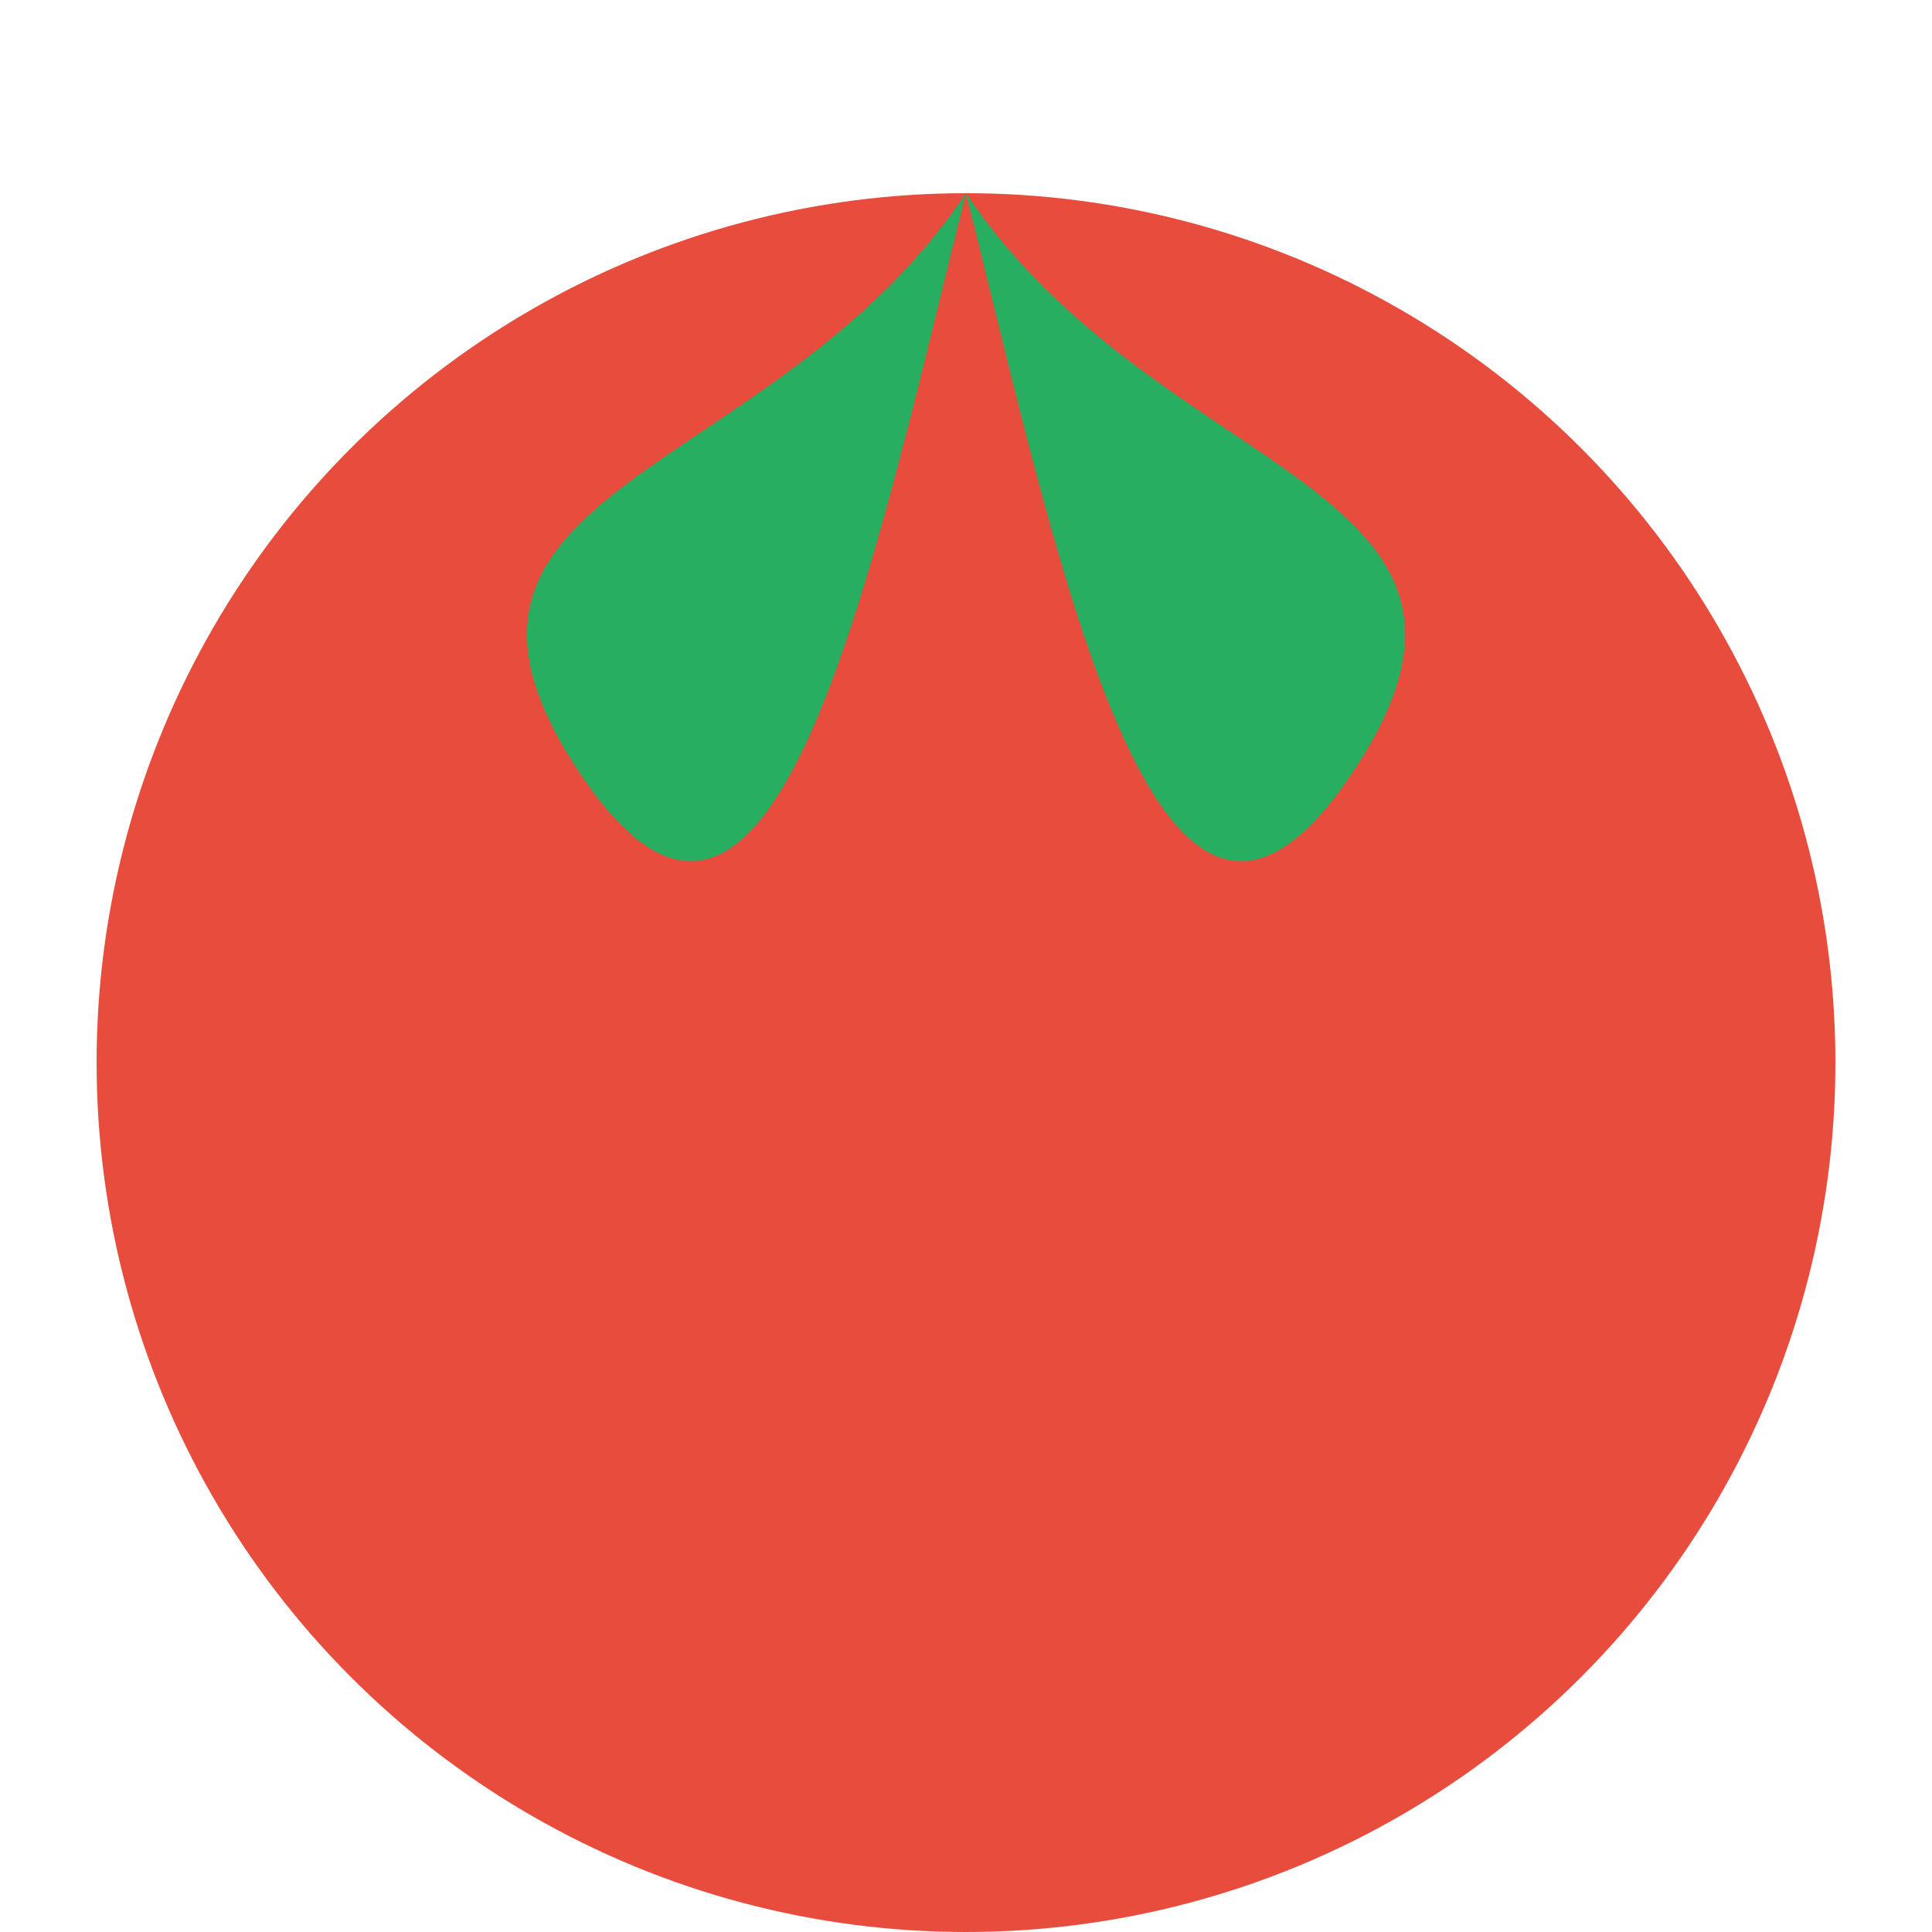
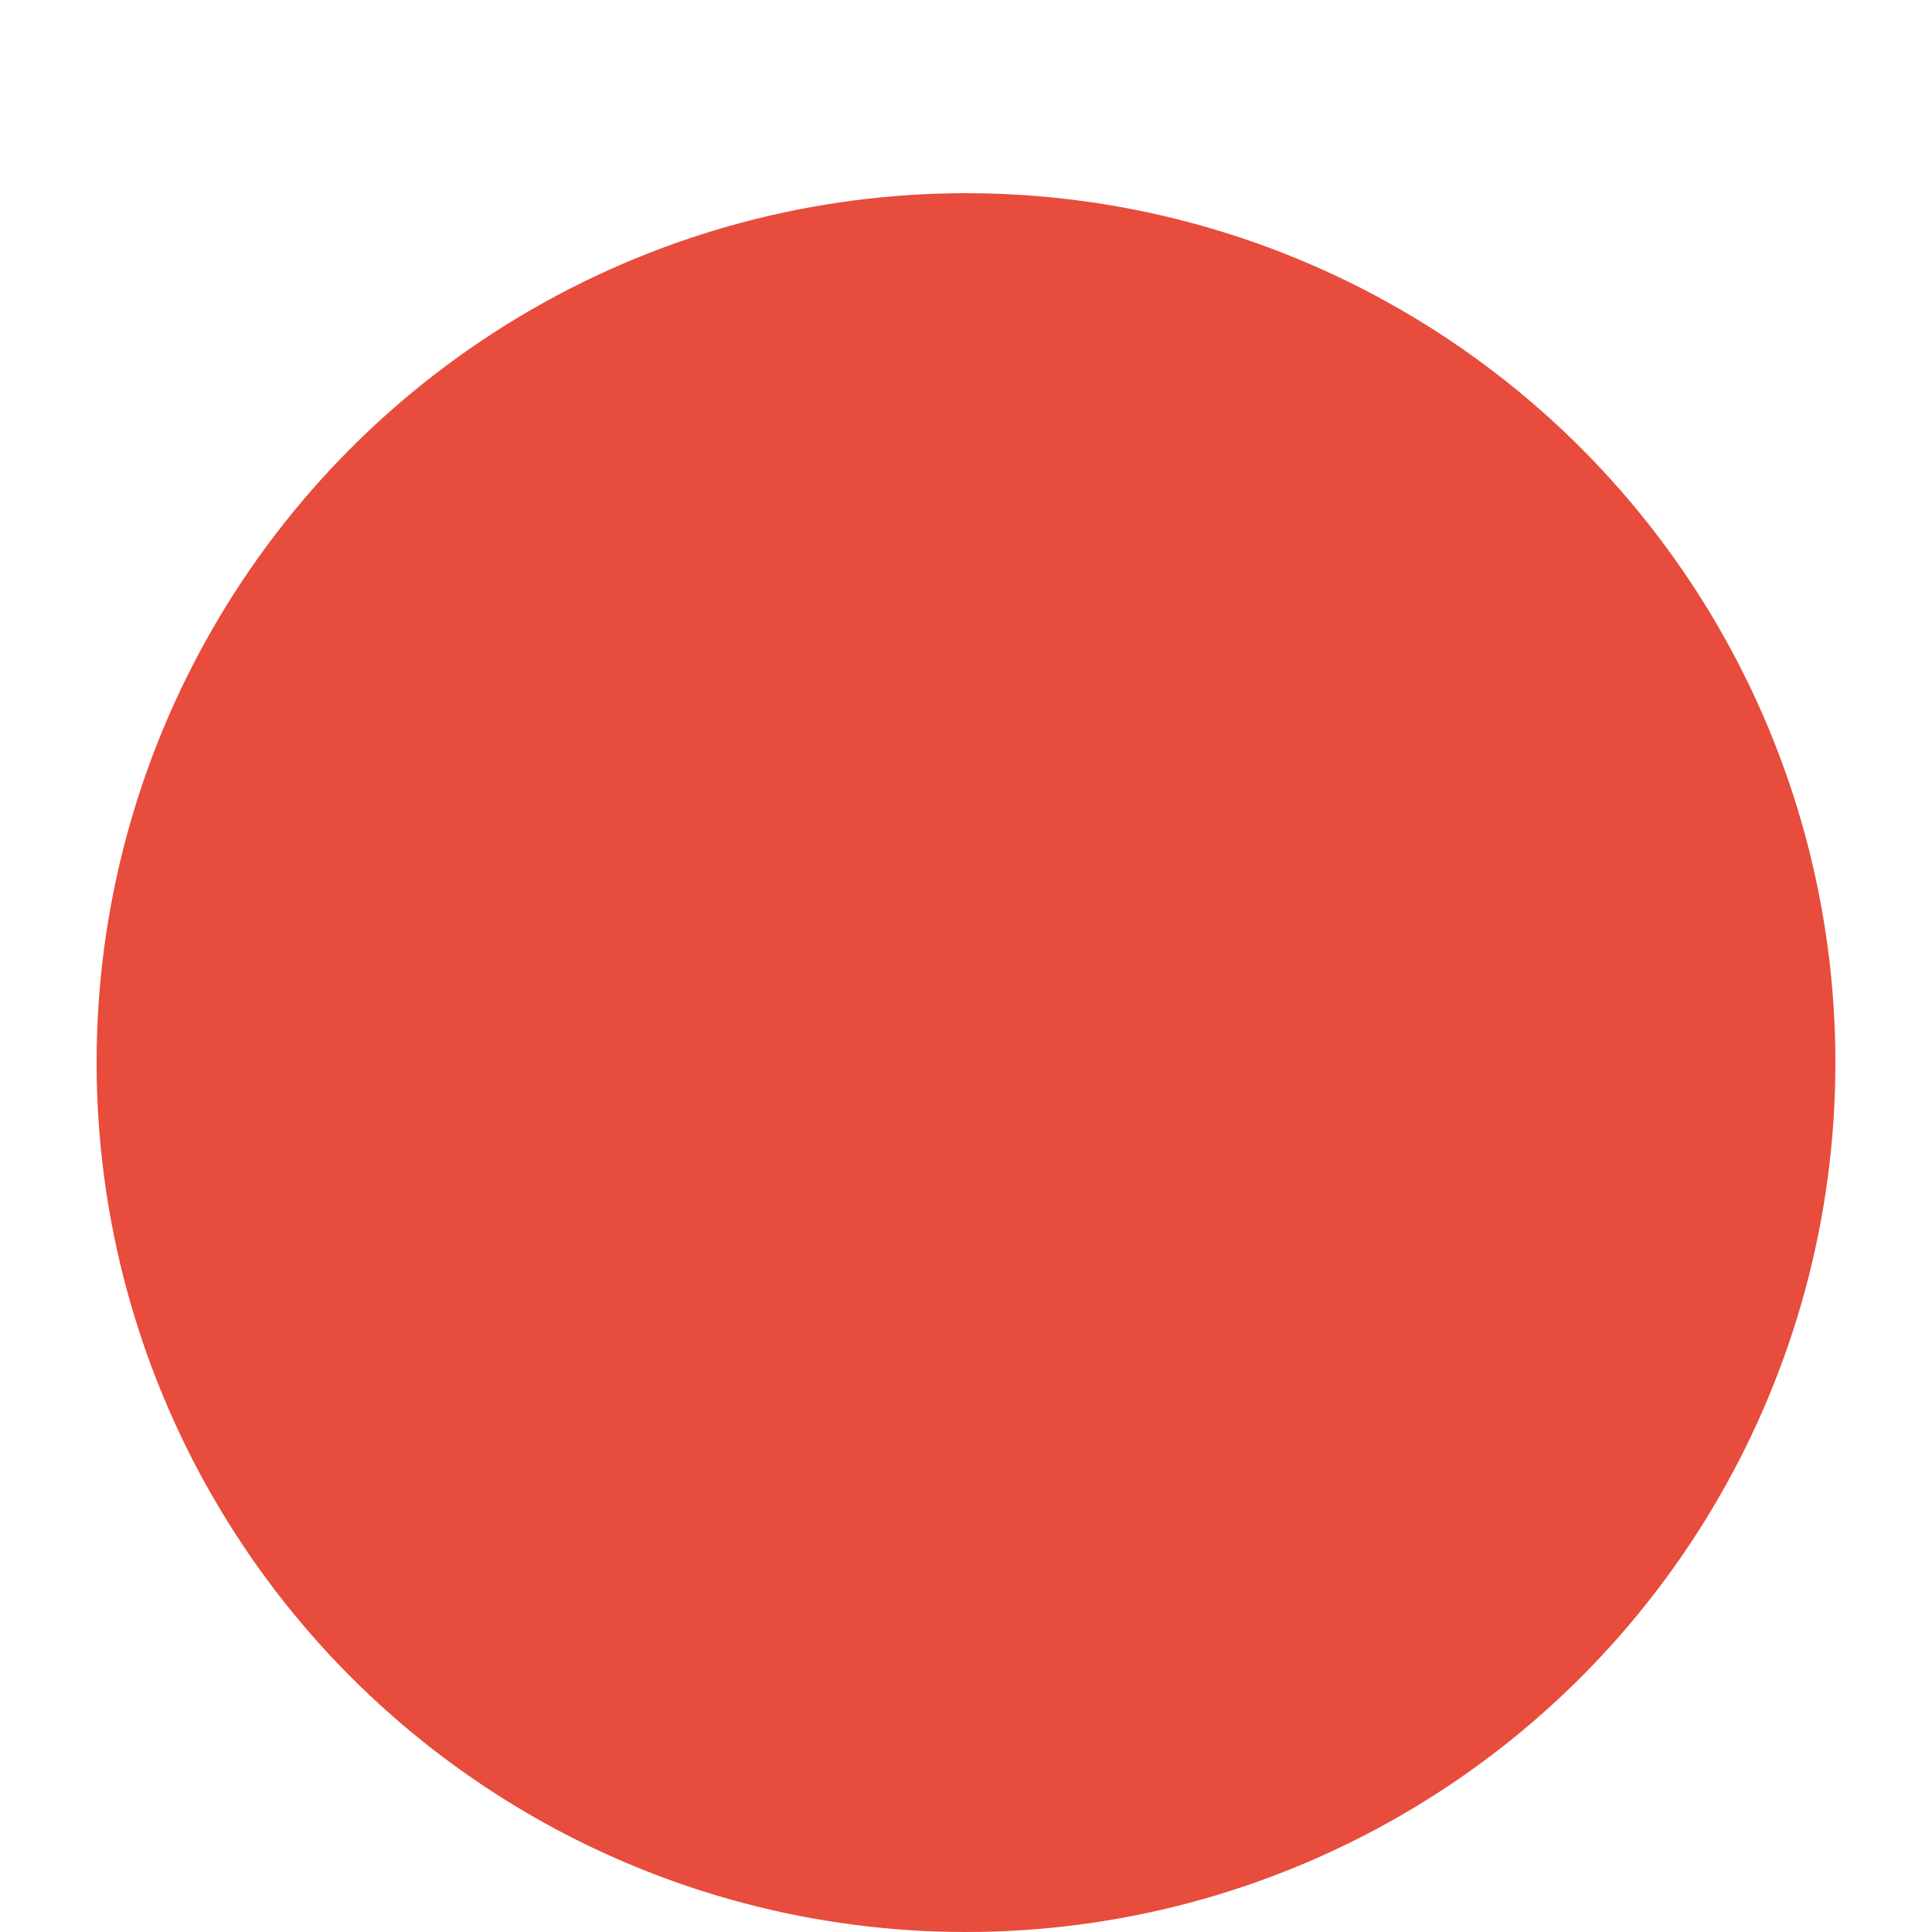
<svg xmlns="http://www.w3.org/2000/svg" viewBox="0 0 100 100">
  <circle cx="50" cy="55" r="45" fill="#e74c3c" />
-   <path d="M50 10 C 40 25, 20 25, 30 40 S 45 30, 50 10" fill="#27ae60" />
-   <path d="M50 10 C 60 25, 80 25, 70 40 S 55 30, 50 10" fill="#27ae60" />
</svg>